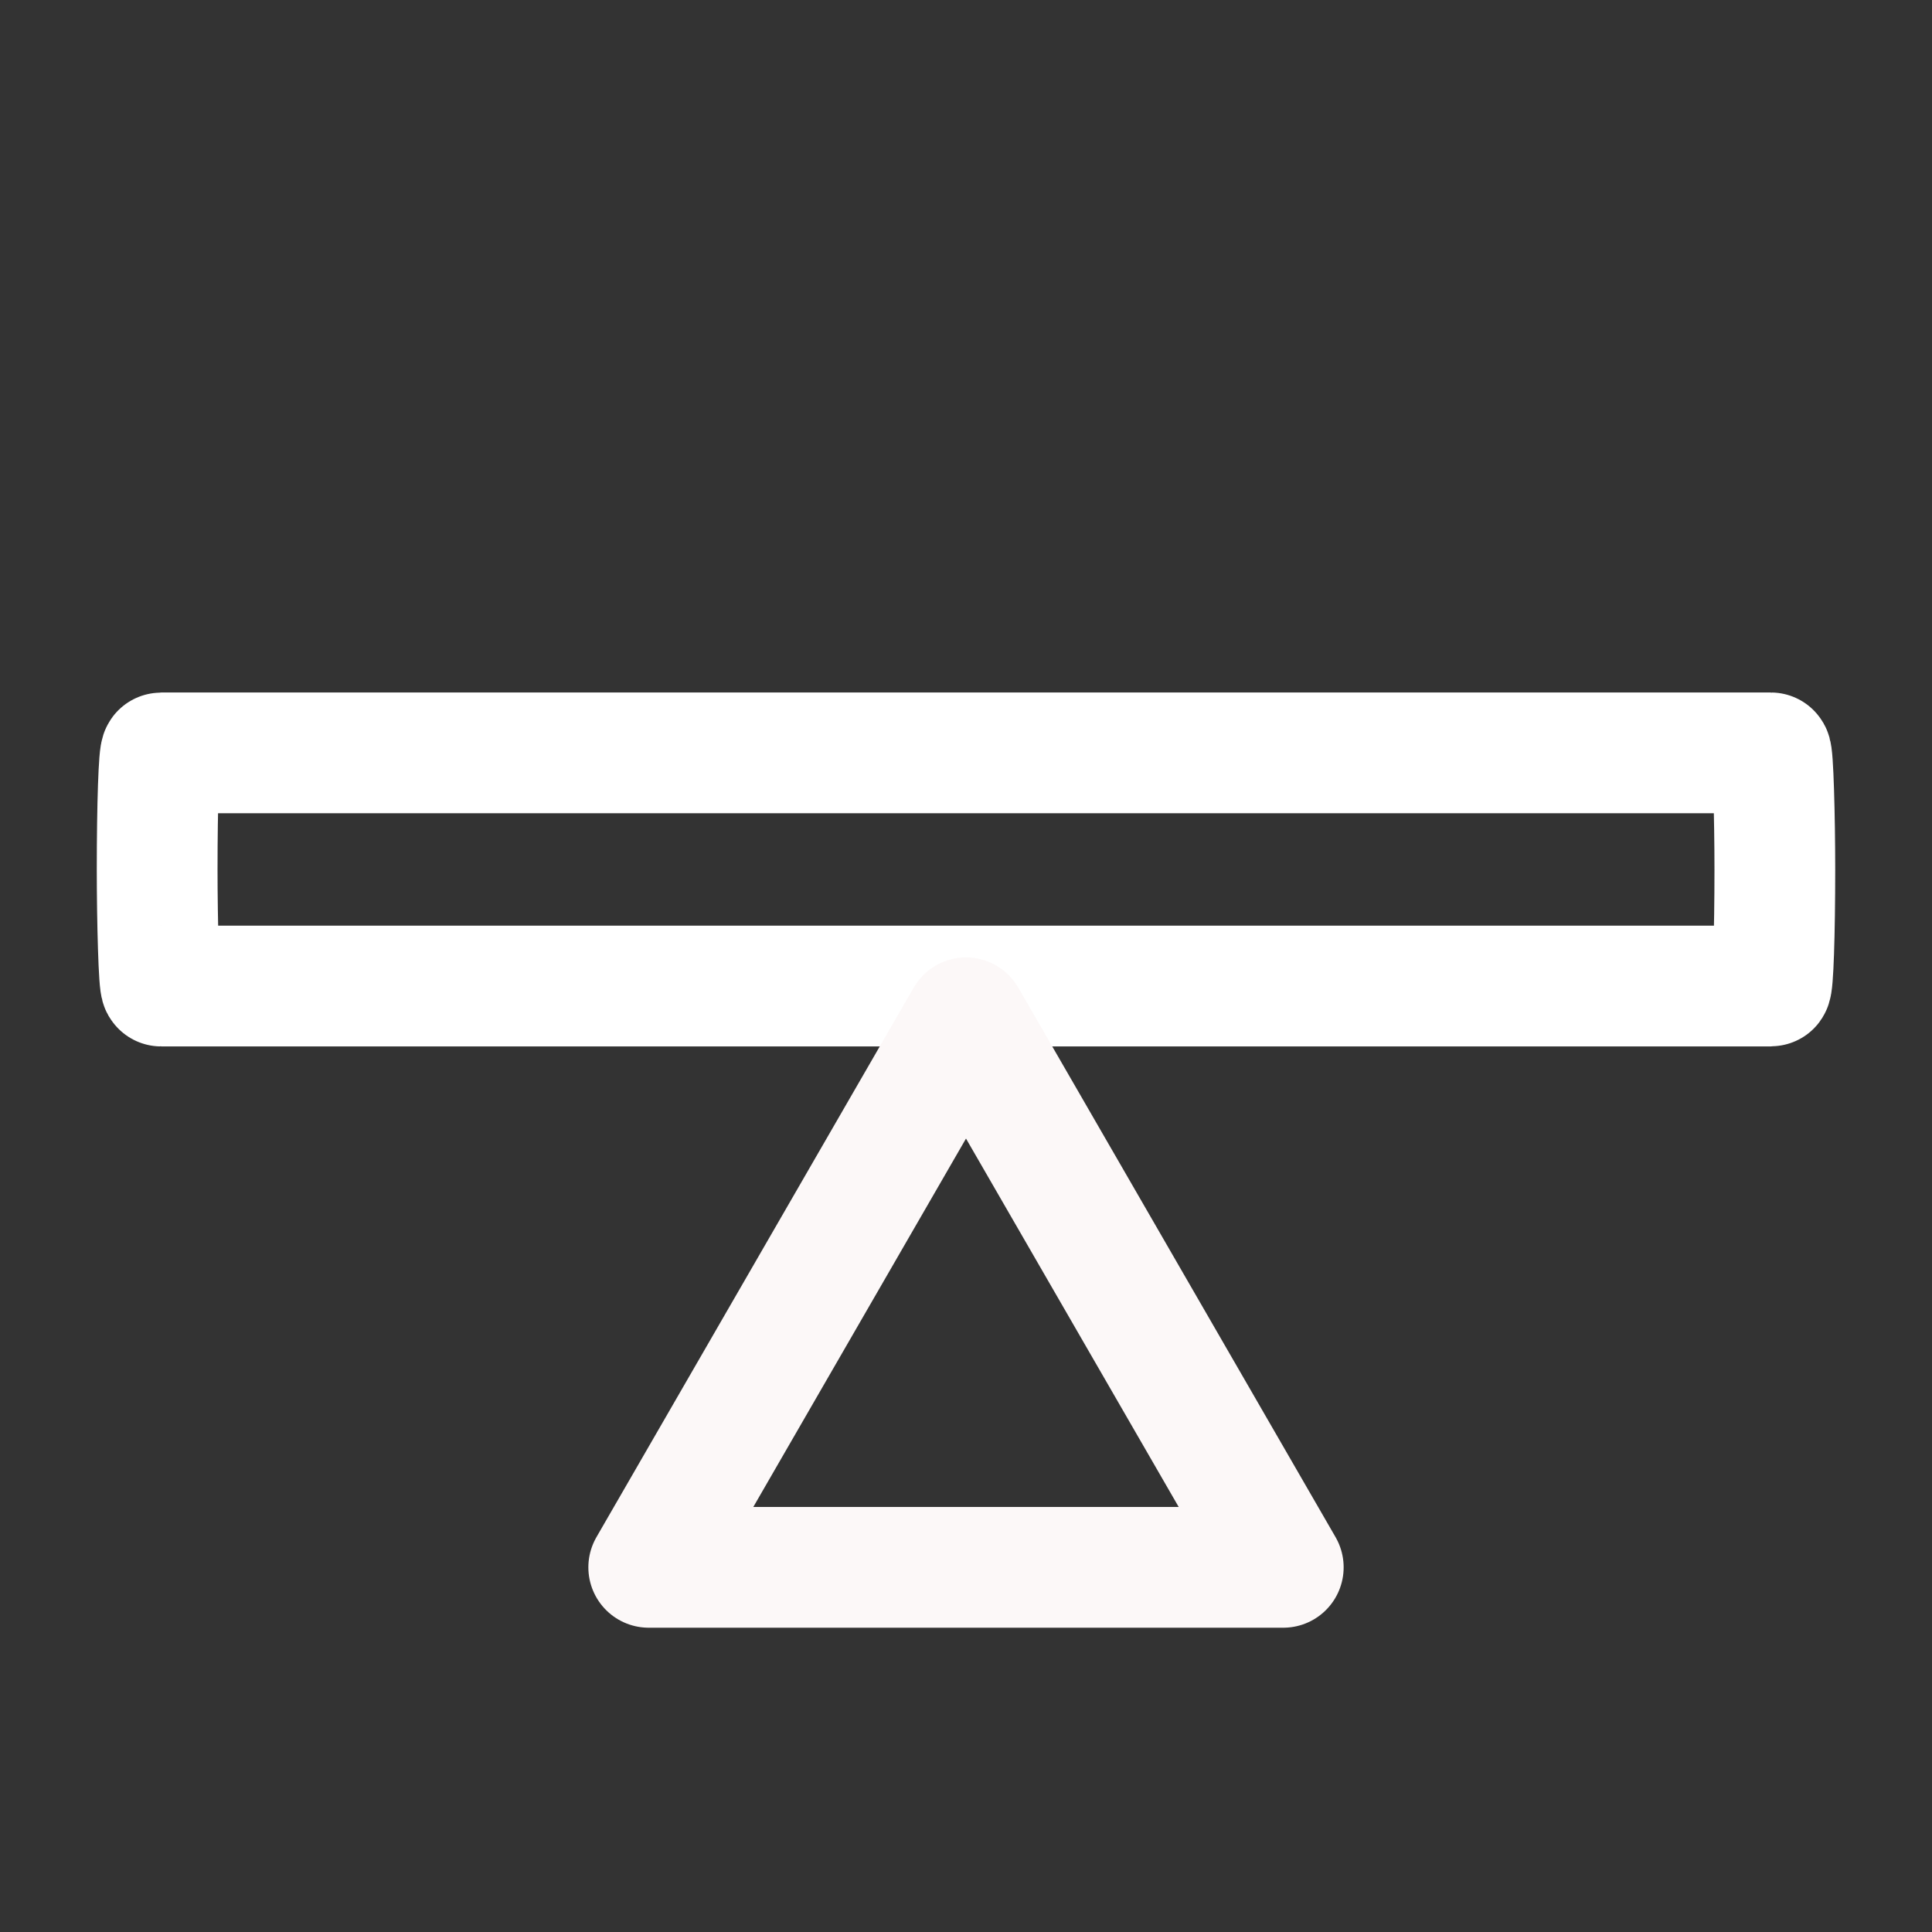
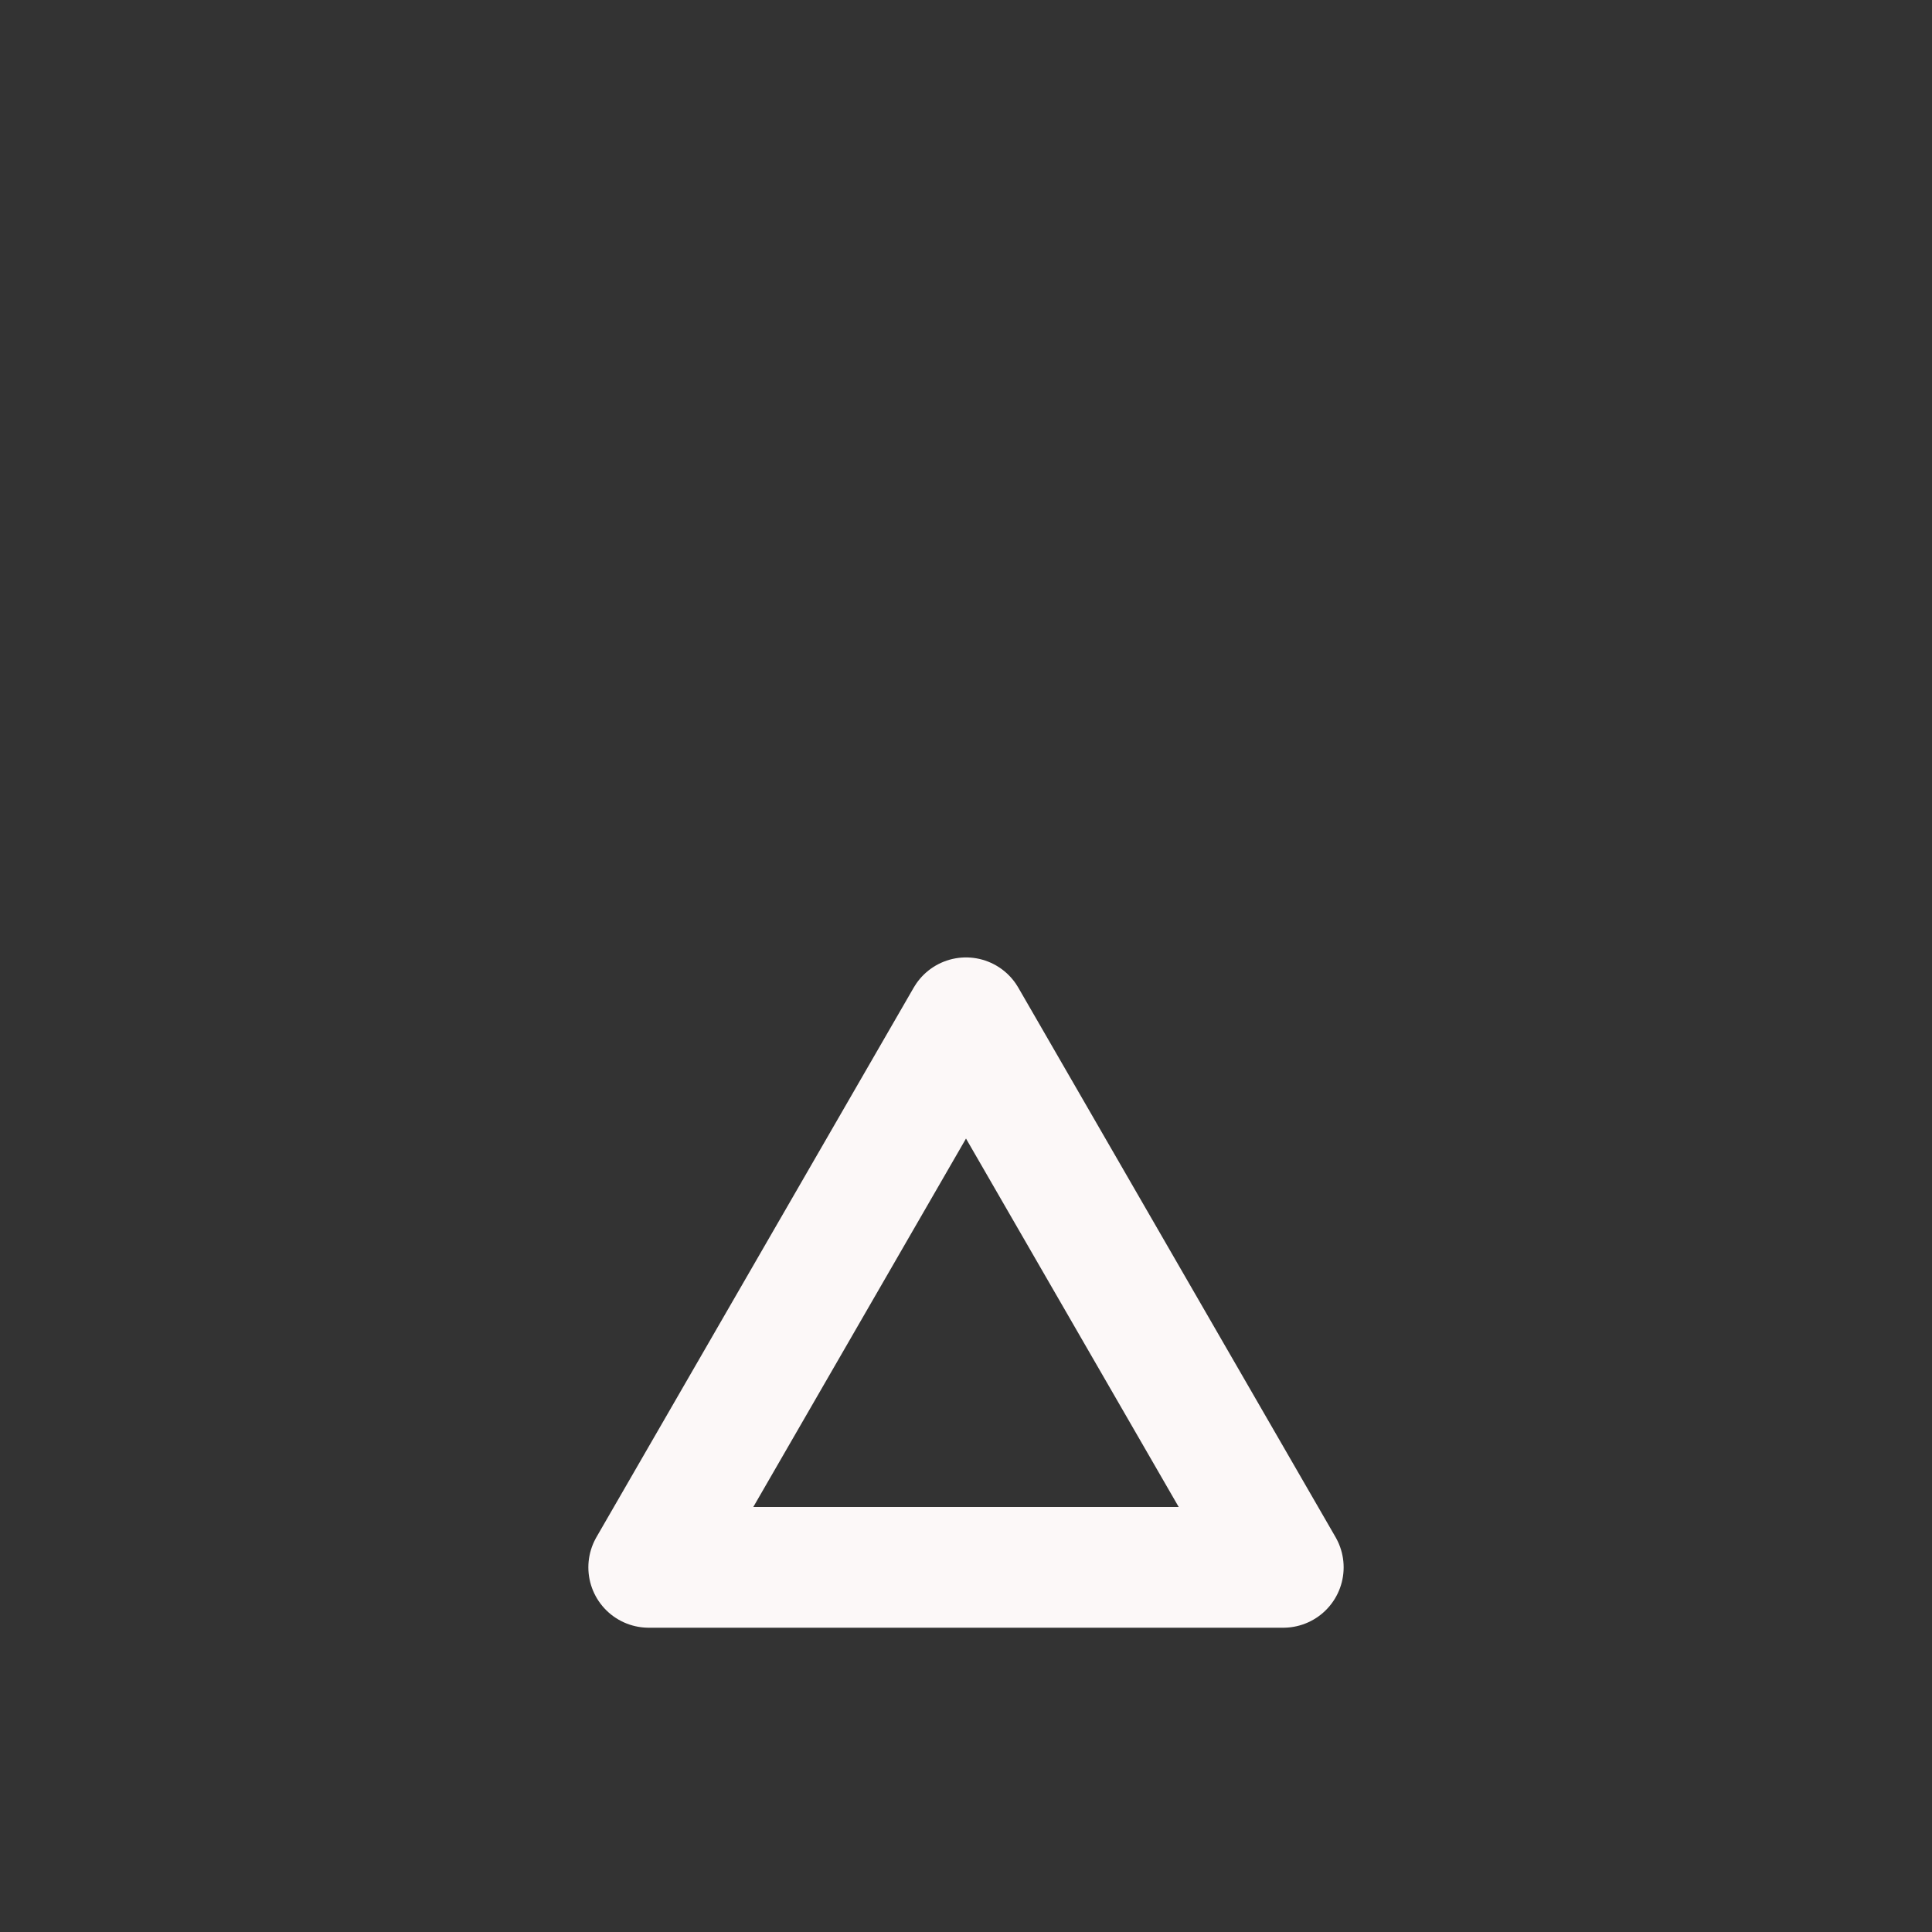
<svg xmlns="http://www.w3.org/2000/svg" width="32mm" height="32mm" version="1.1" viewBox="0 0 32 32">
  <rect x="0" y="0" width="32" height="32" fill="#333333" stroke="none" />
  <g transform="translate(0,-265)" fill="none" stroke-linecap="round" stroke-linejoin="round" stroke-width="2">
-     <rect x="2.603" y="277.47" width="26.794" height="3.862" rx=".066" ry="11.922" color="#000000" stroke="#fff" />
    <path d="m10.745 290.96 5.255-9.102 5.255 9.102z" color="#000000" stroke="#fcf8f8" />
  </g>
</svg>